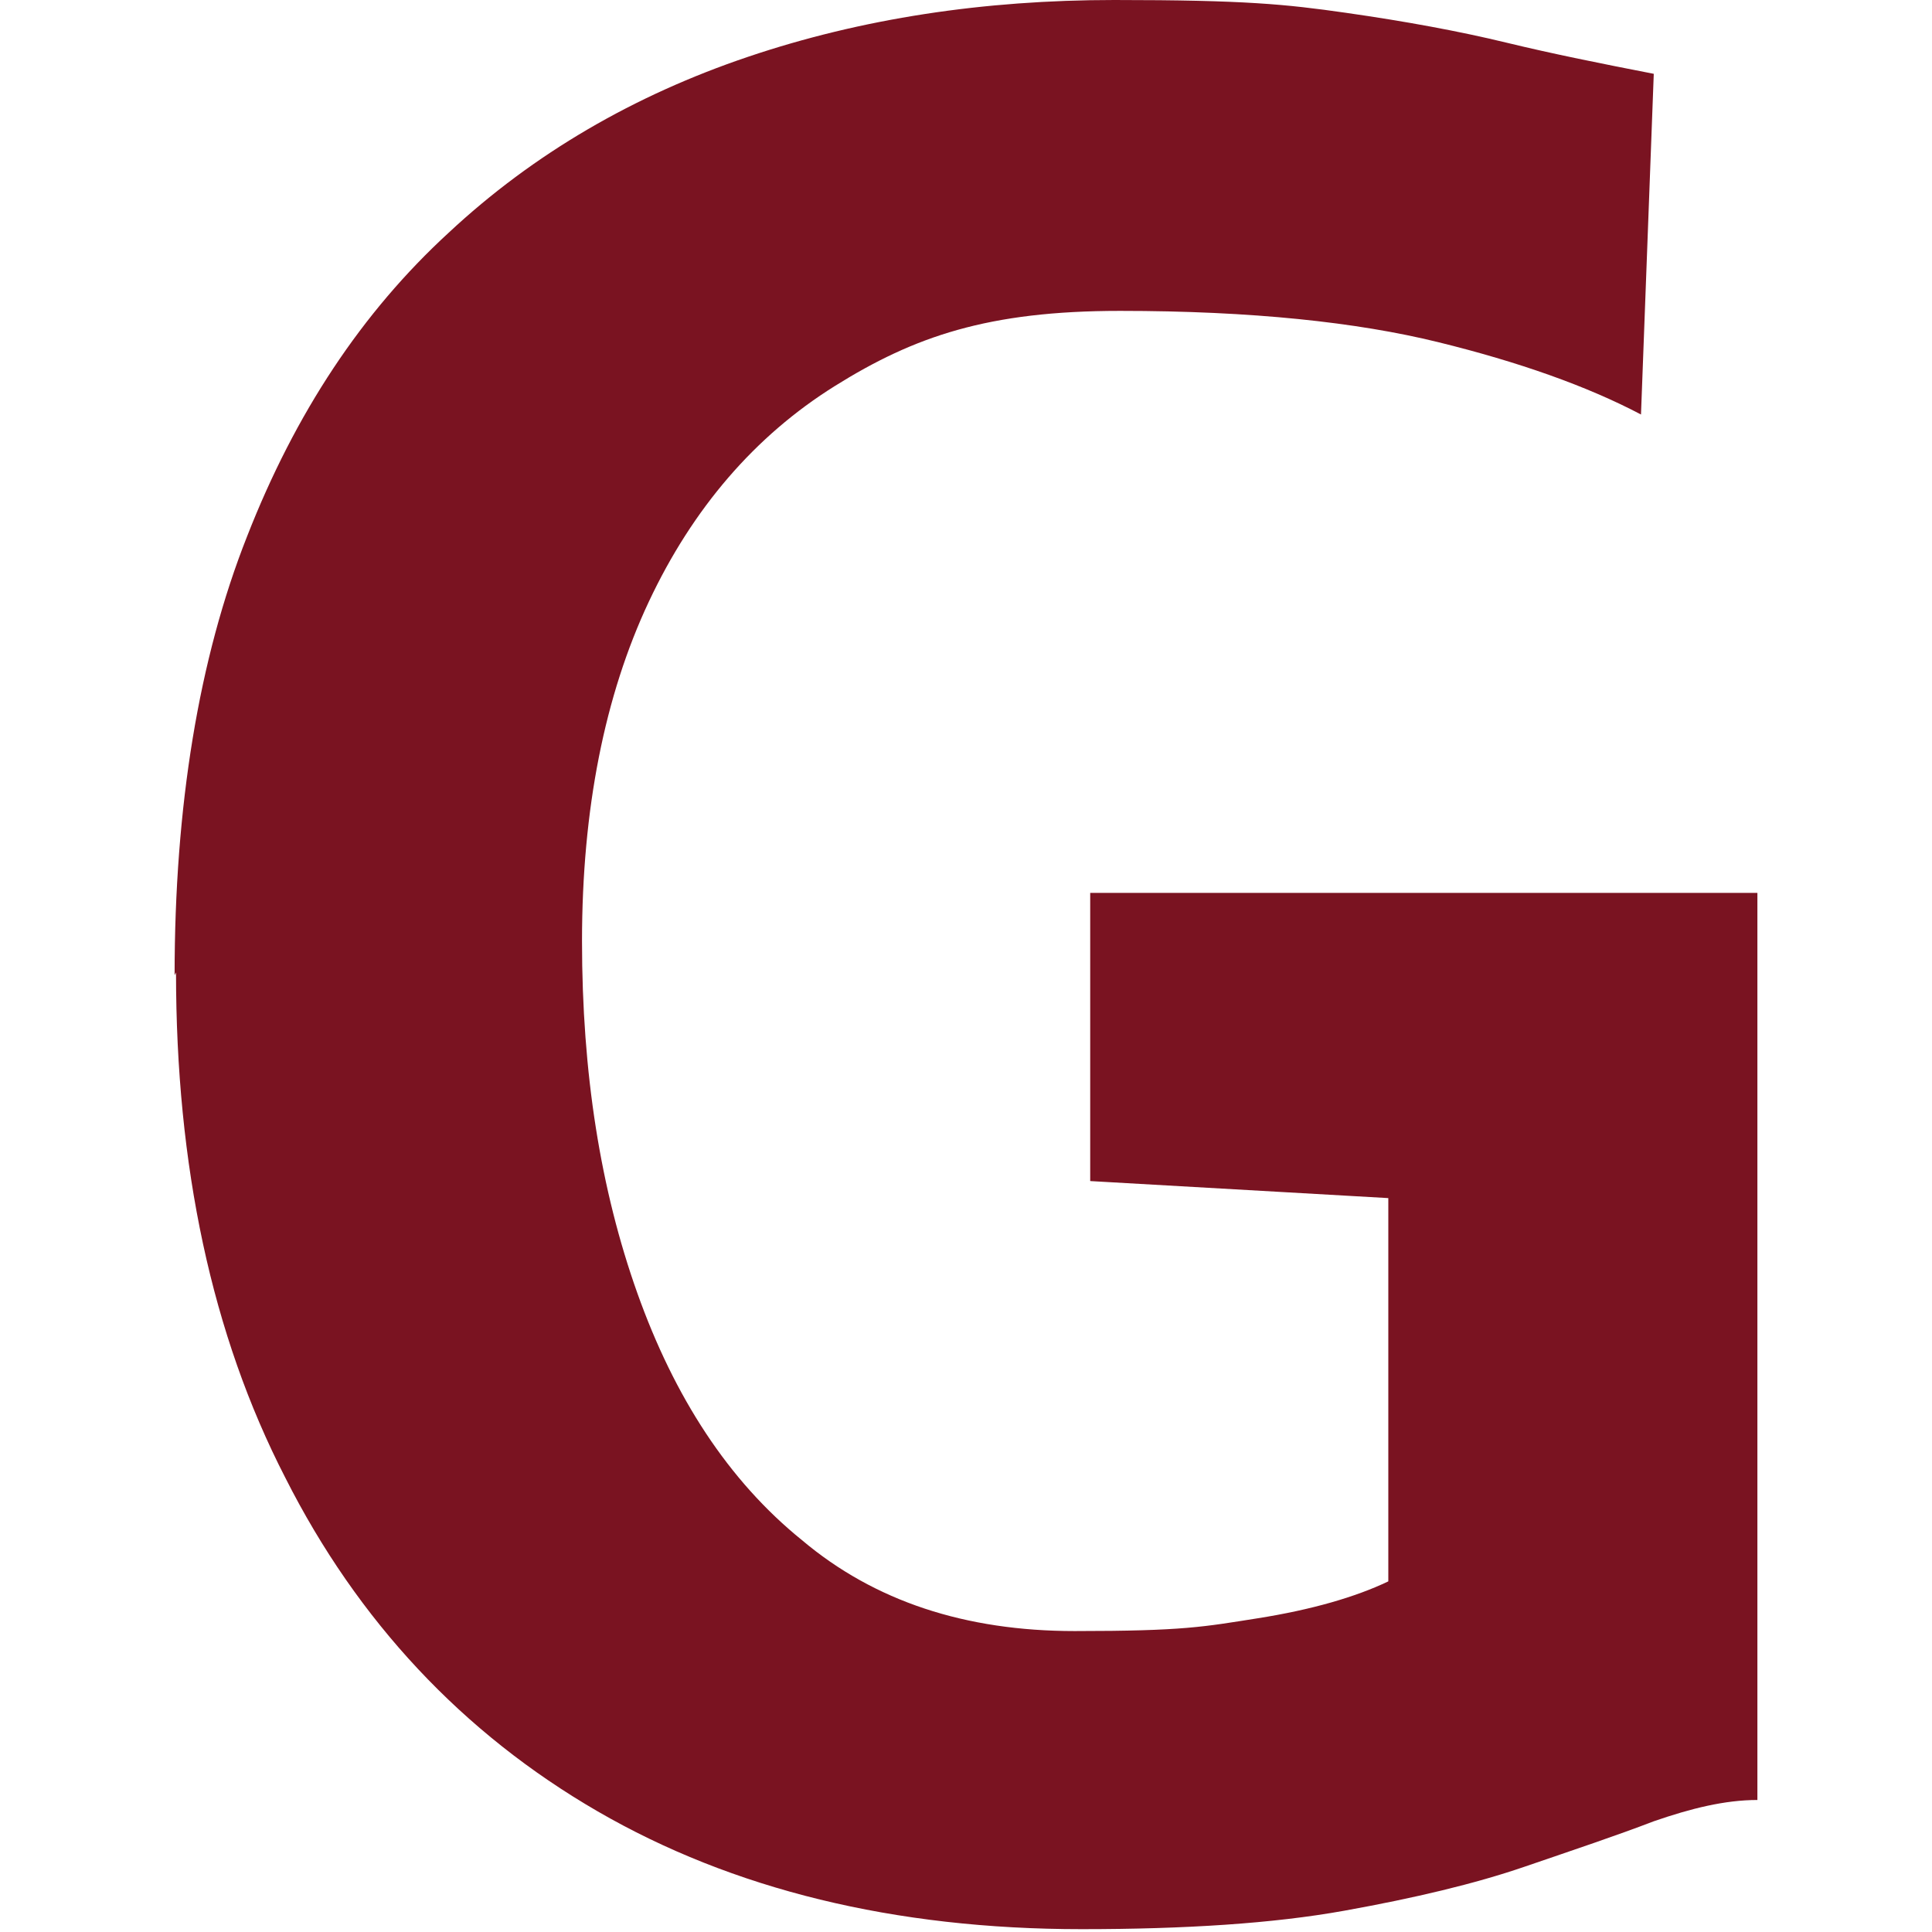
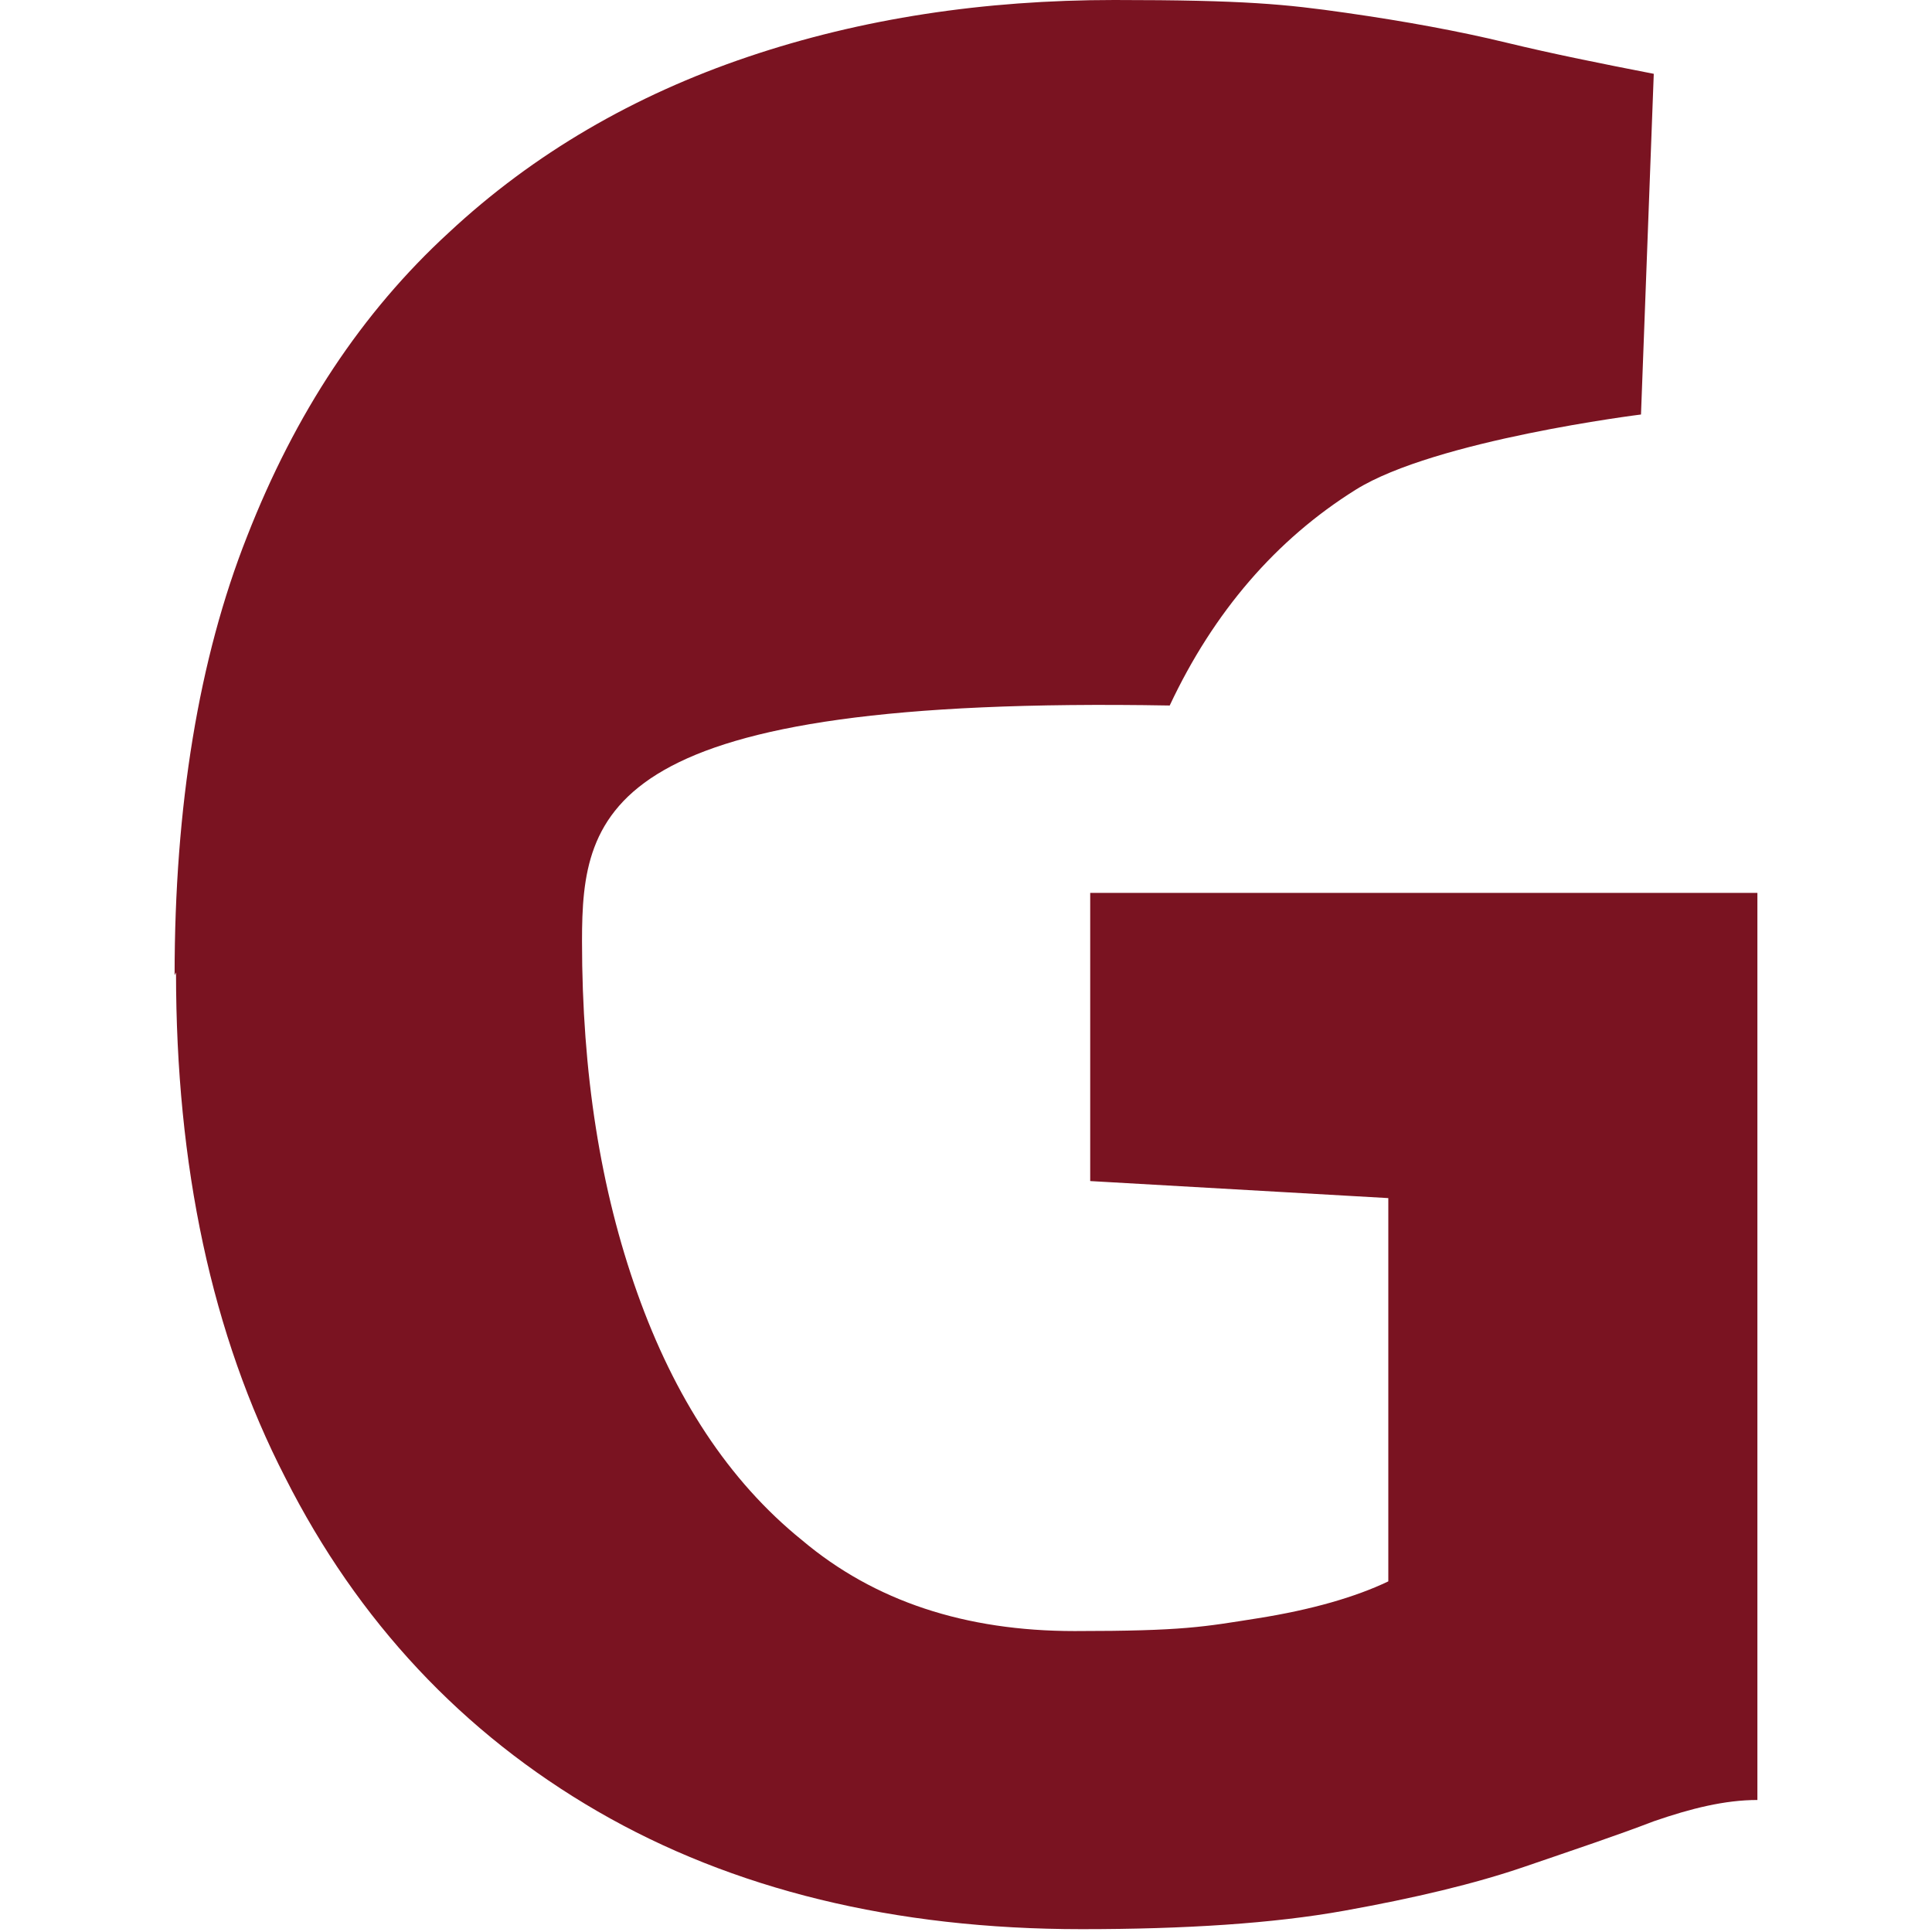
<svg xmlns="http://www.w3.org/2000/svg" viewBox="0 0 136.1 136.1">
-   <path d="M12.3 68.7c0-11.9 1.7-22.3 5.1-30.9 3.4-8.7 8.1-15.8 14.2-21.4 6-5.6 13.1-9.7 21.1-12.4 8-2.7 16.6-4 25.8-4s12.1.3 16.3.9c4.2.6 8 1.3 11.3 2.1 3.3.8 6.8 1.5 10.4 2.2l-.9 24c-3.8-2-8.6-3.7-14.3-5.1-5.7-1.4-13.1-2.2-22.4-2.2s-14.5 1.8-20.1 5.3c-5.6 3.5-10 8.6-13.1 15.2C42.6 49 41 57 41 66.3s1.3 17.5 3.9 24.8c2.6 7.3 6.4 13.2 11.6 17.4 5.1 4.3 11.5 6.4 19.2 6.4s9.1-.3 12.9-.9c3.8-.6 6.9-1.5 9.2-2.6v-27l-21-1.2V62.9h47v63.9c-2.3 0-4.7.6-7.3 1.5-2.6 1-5.6 2-9.1 3.2-3.5 1.2-7.7 2.2-12.7 3.1-5 .9-11.2 1.3-18.5 1.3-13.2 0-24.6-2.8-34.1-8.3s-16.9-13.4-22-23.5c-5.2-10.1-7.7-22-7.7-35.6Z" style="fill:#7a1321" />
+   <path d="M12.3 68.7c0-11.9 1.7-22.3 5.1-30.9 3.4-8.7 8.1-15.8 14.2-21.4 6-5.6 13.1-9.7 21.1-12.4 8-2.7 16.6-4 25.8-4s12.1.3 16.3.9c4.2.6 8 1.3 11.3 2.1 3.3.8 6.8 1.5 10.4 2.2l-.9 24s-14.5 1.8-20.1 5.3c-5.6 3.5-10 8.6-13.1 15.2C42.6 49 41 57 41 66.3s1.3 17.5 3.9 24.8c2.6 7.3 6.4 13.2 11.6 17.4 5.1 4.3 11.5 6.4 19.2 6.4s9.1-.3 12.9-.9c3.8-.6 6.9-1.5 9.2-2.6v-27l-21-1.2V62.9h47v63.9c-2.3 0-4.7.6-7.3 1.5-2.6 1-5.6 2-9.1 3.2-3.5 1.2-7.7 2.2-12.7 3.1-5 .9-11.2 1.3-18.5 1.3-13.2 0-24.6-2.8-34.1-8.3s-16.9-13.4-22-23.5c-5.2-10.1-7.7-22-7.7-35.6Z" style="fill:#7a1321" />
</svg>